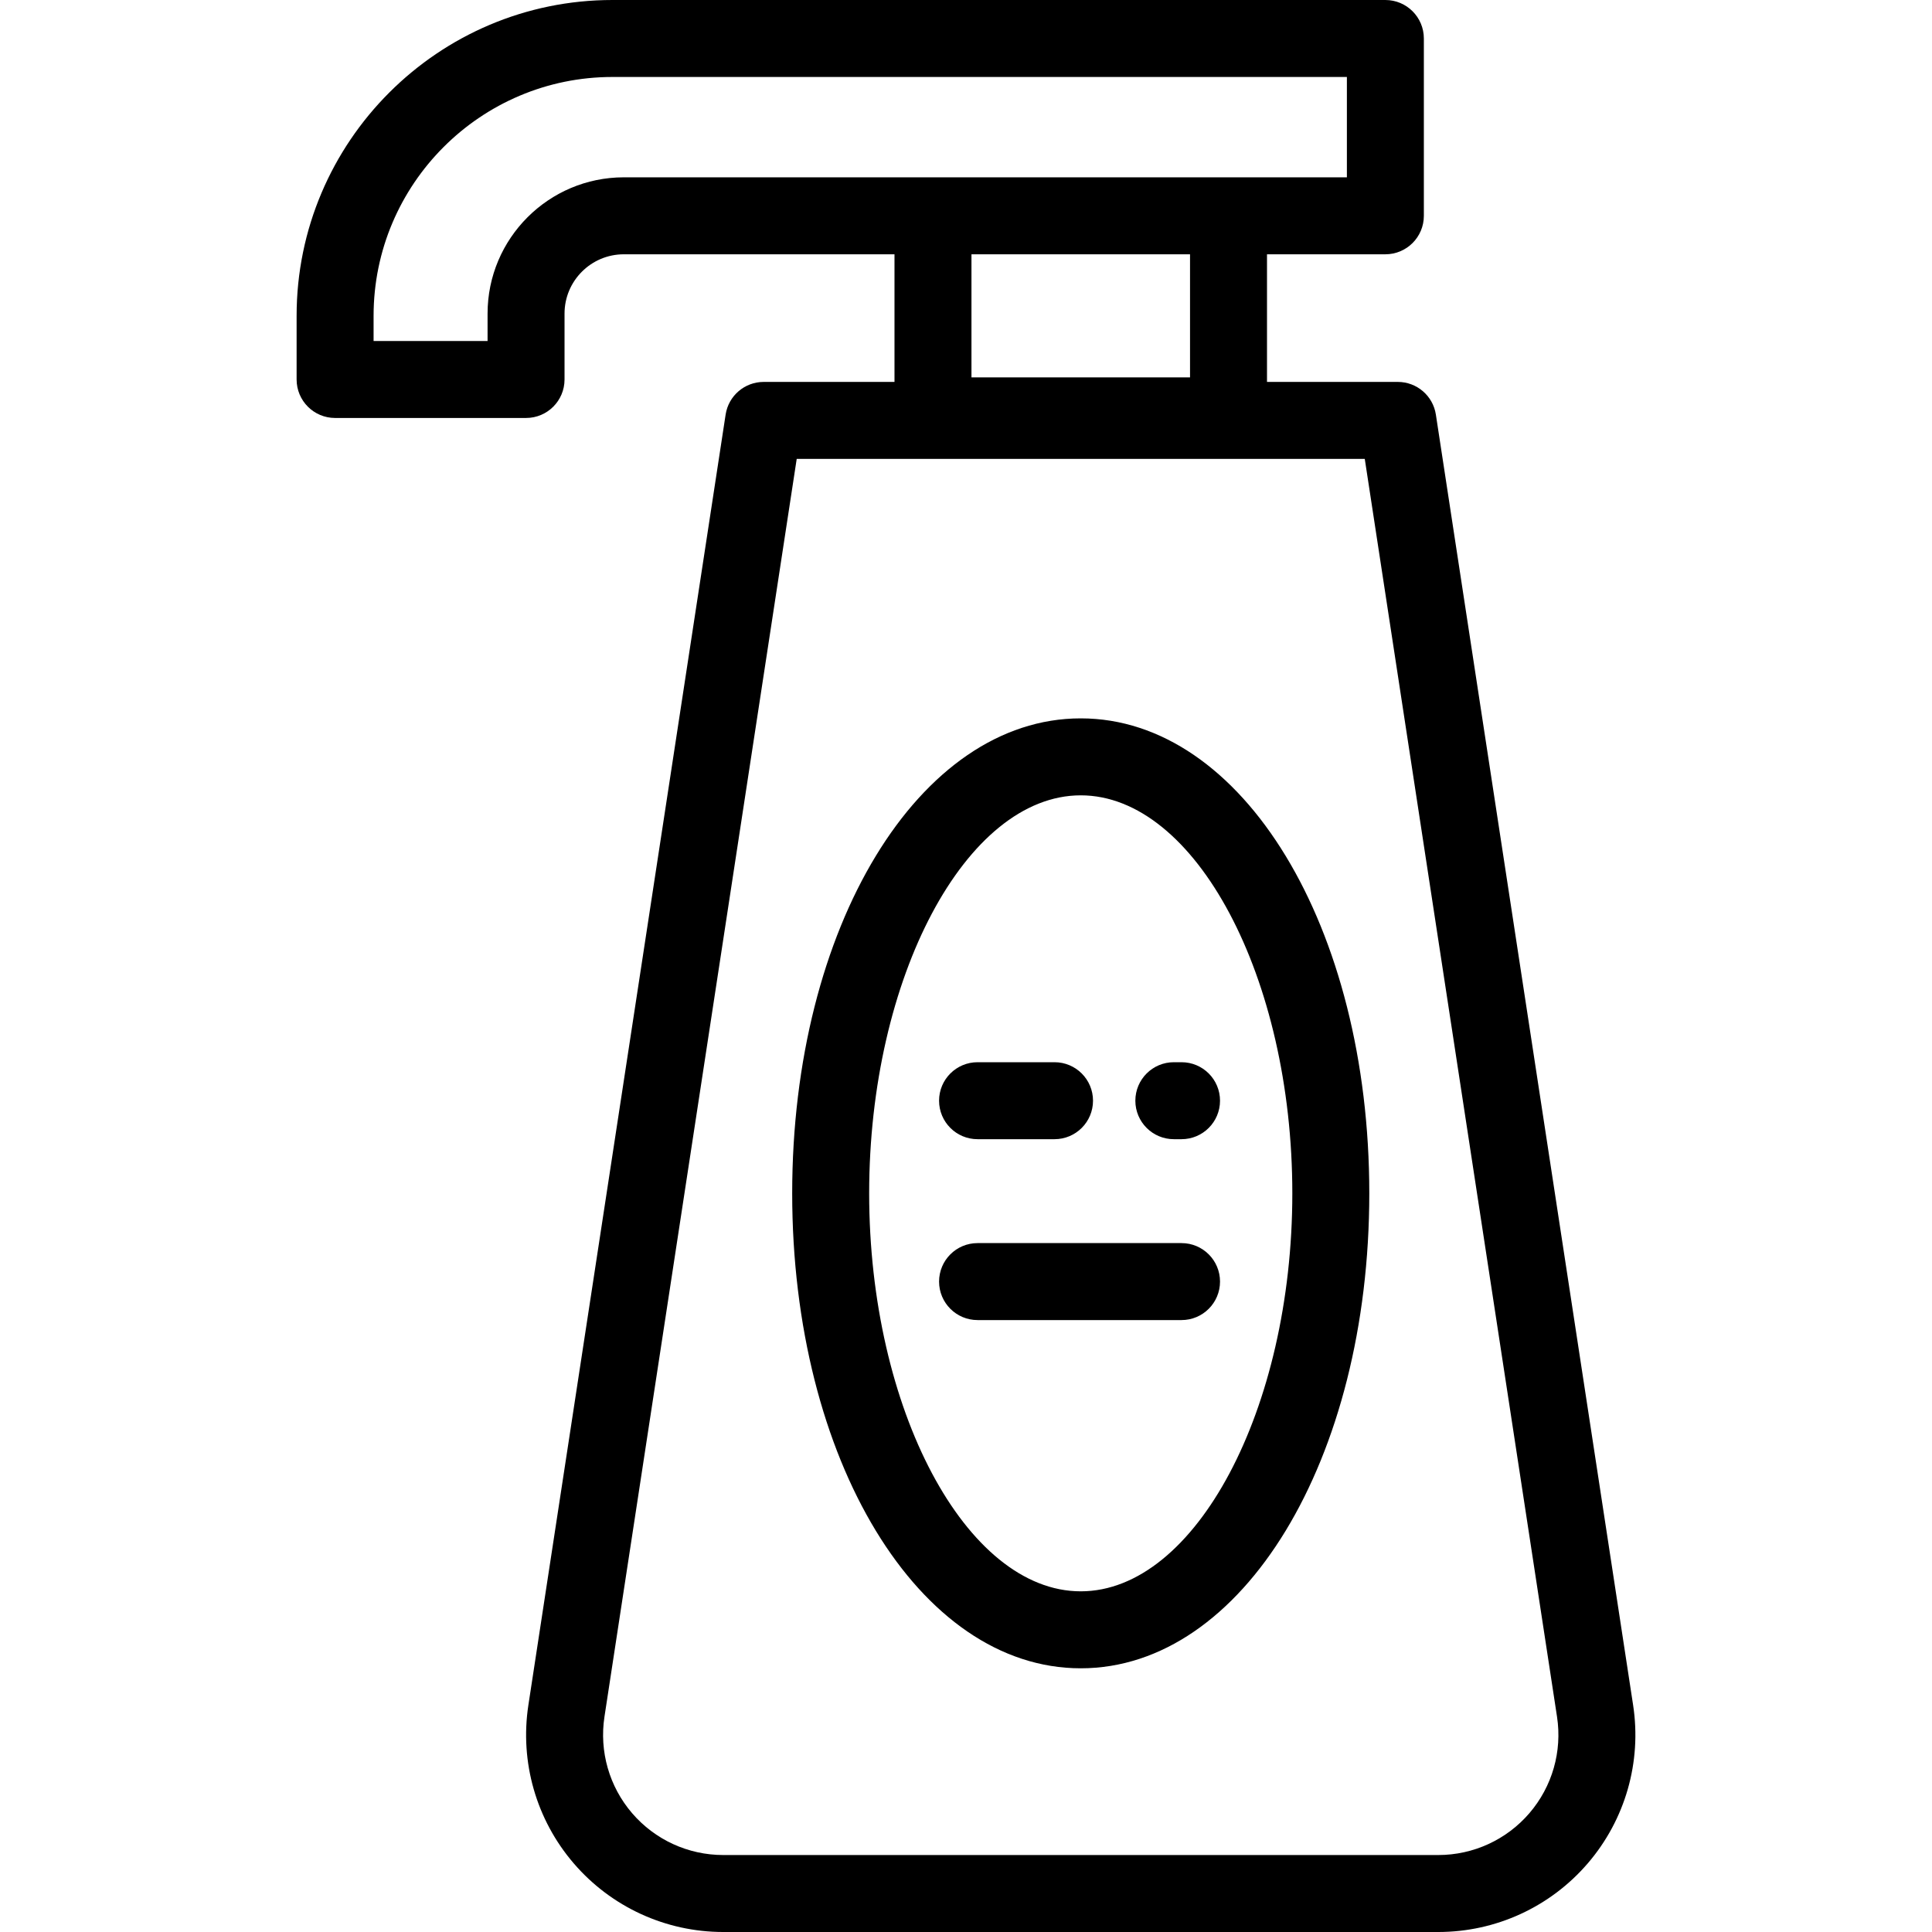
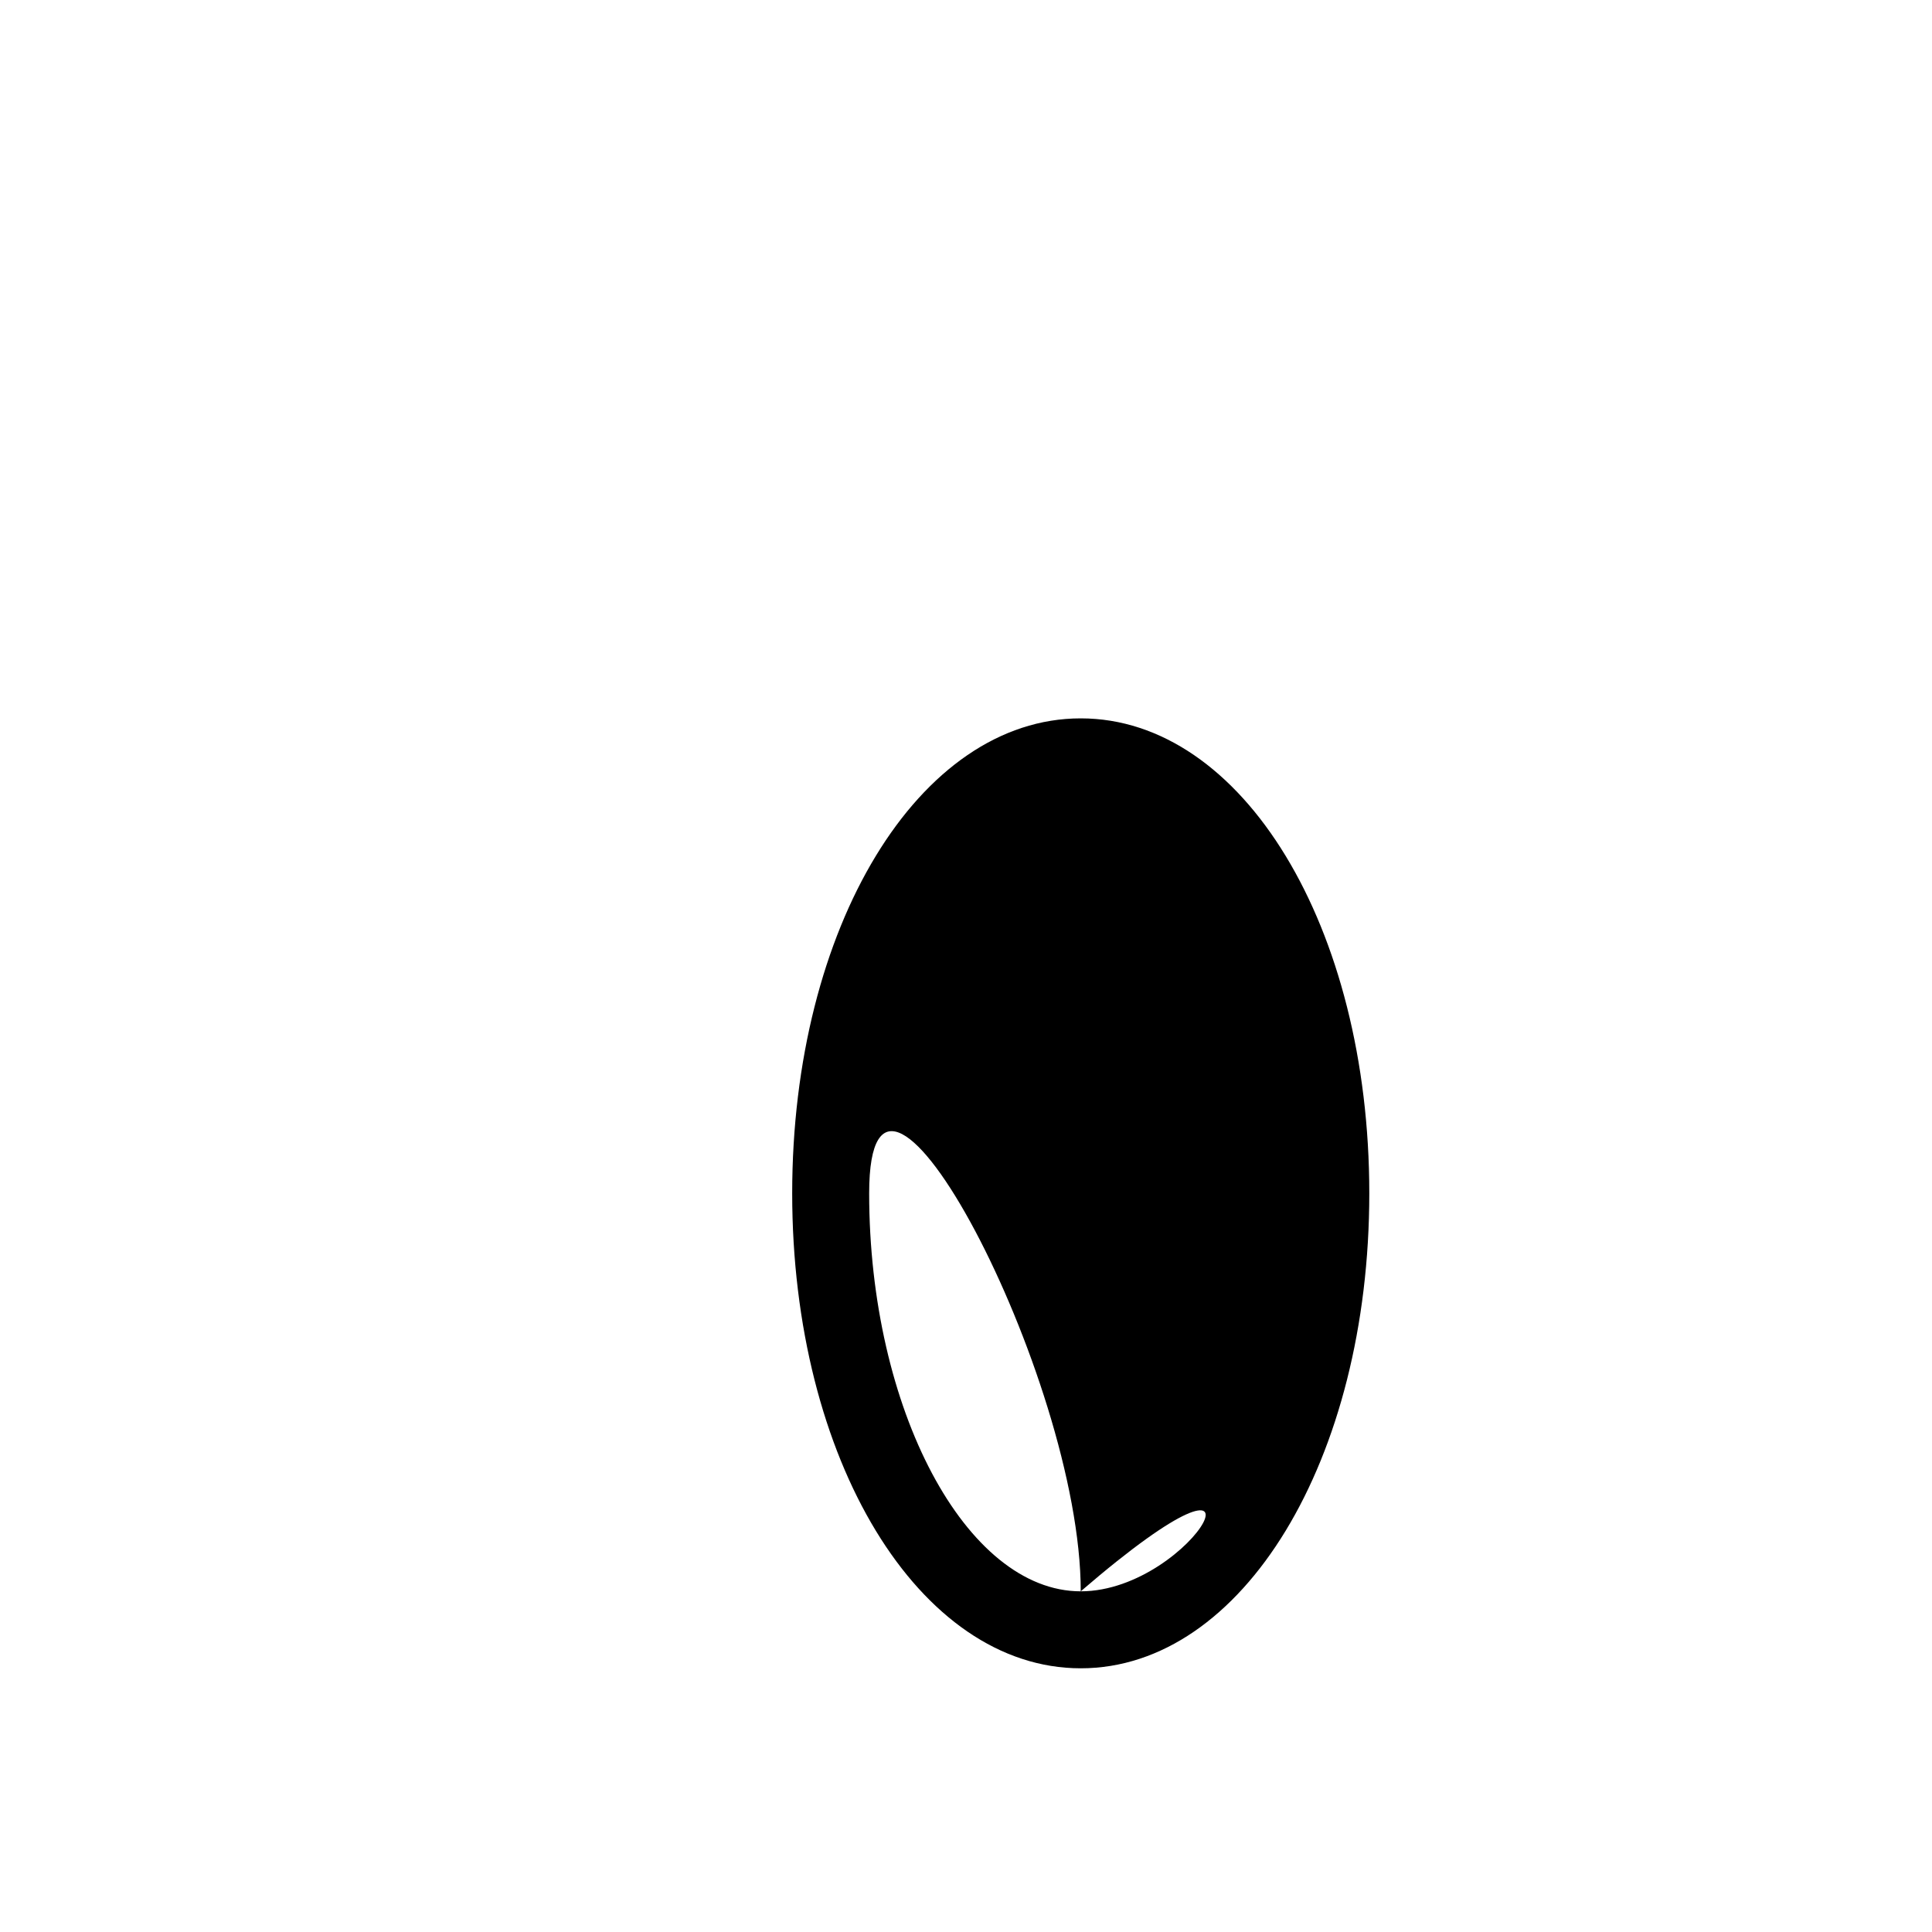
<svg xmlns="http://www.w3.org/2000/svg" fill="#000000" height="800px" width="800px" version="1.1" id="Layer_1" viewBox="0 0 512 512" xml:space="preserve">
  <g>
    <g>
-       <path d="M432.793,451.87l-52.272-342c-0.762-4.98-5.045-8.658-10.082-8.658h-34.671V67.39h31.37    c5.633,0,10.199-4.566,10.199-10.199V10.199C377.337,4.566,372.771,0,367.138,0H162.304c-46.151,0-83.699,37.547-83.699,83.699    v16.868c0,5.633,4.566,10.199,10.199,10.199h50.605c5.633,0,10.199-4.566,10.199-10.199V83.096c0-8.66,7.046-15.706,15.707-15.706    h71.734v33.823h-34.67c-5.037,0-9.321,3.678-10.082,8.658l-52.272,342c-2.304,15.074,2.072,30.356,12.008,41.925    c9.935,11.569,24.38,18.205,39.63,18.205h189.491c15.25,0,29.695-6.636,39.63-18.205    C430.719,482.227,435.097,466.945,432.793,451.87z M165.316,46.992c-19.909,0-36.105,16.196-36.105,36.104v7.272H99.004v-6.669    c0-34.904,28.397-63.3,63.3-63.3H356.94v26.593H165.316z M315.37,67.39v32.617h-57.921V67.39H315.37z M405.309,480.506    c-6.055,7.052-14.859,11.096-24.155,11.096H191.663c-9.296,0-18.1-4.044-24.155-11.096c-6.056-7.052-8.723-16.366-7.319-25.554    l50.949-333.342h150.54l50.949,333.342C414.033,464.14,411.365,473.454,405.309,480.506z" />
+       </g>
+   </g>
+   <g>
+     <g>
+       <path d="M286.409,190.375c-42.879,0-76.47,55.289-76.47,125.87s33.589,125.87,76.47,125.87c42.879,0,76.469-55.289,76.469-125.87    S329.288,190.375,286.409,190.375z M286.409,421.717c-30.394,0-56.071-48.3-56.071-105.472    s56.07,48.3,56.07,105.472C342.479,373.417,316.803,421.717,286.409,421.717z" />
    </g>
  </g>
  <g>
    <g>
-       <path d="M286.409,190.375c-42.879,0-76.47,55.289-76.47,125.87s33.589,125.87,76.47,125.87c42.879,0,76.469-55.289,76.469-125.87    S329.288,190.375,286.409,190.375z M286.409,421.717c-30.394,0-56.071-48.3-56.071-105.472    c0-57.172,25.678-105.472,56.071-105.472s56.07,48.3,56.07,105.472C342.479,373.417,316.803,421.717,286.409,421.717z" />
-     </g>
-   </g>
-   <g>
-     <g>
-       <path d="M313.119,281.498h-2.04c-5.633,0-10.199,4.566-10.199,10.199c0,5.633,4.566,10.199,10.199,10.199h2.04    c5.633,0,10.199-4.566,10.199-10.199C323.318,286.064,318.752,281.498,313.119,281.498z" />
-     </g>
+       </g>
  </g>
  <g>
    <g>
      <path d="M279.461,281.498h-20.398c-5.633,0-10.199,4.566-10.199,10.199c0,5.633,4.566,10.199,10.199,10.199h20.398    c5.633,0,10.199-4.566,10.199-10.199C289.66,286.064,285.094,281.498,279.461,281.498z" />
    </g>
  </g>
  <g>
    <g>
-       <path d="M313.119,329.434h-54.056c-5.633,0-10.199,4.566-10.199,10.199c0,5.633,4.566,10.199,10.199,10.199h54.056    c5.633,0,10.199-4.566,10.199-10.199C323.318,334,318.752,329.434,313.119,329.434z" />
-     </g>
+       </g>
  </g>
</svg>